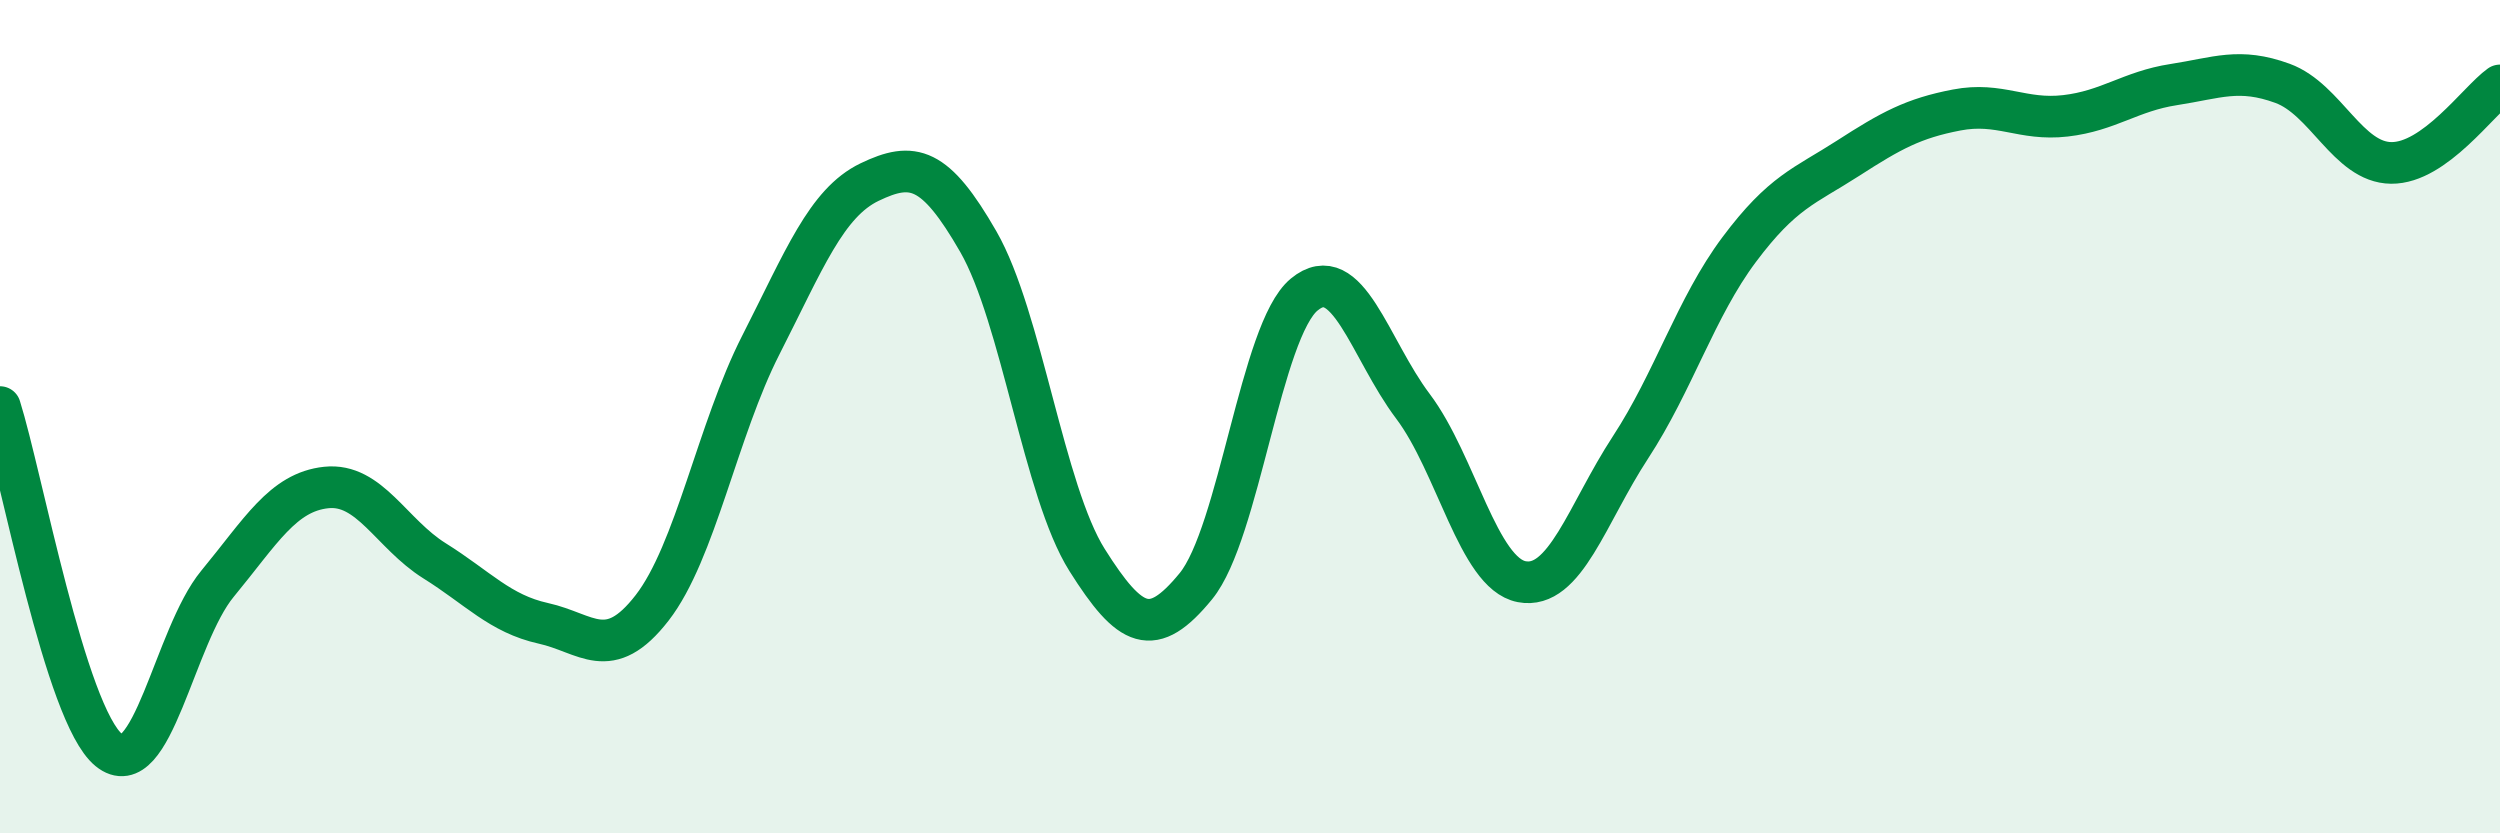
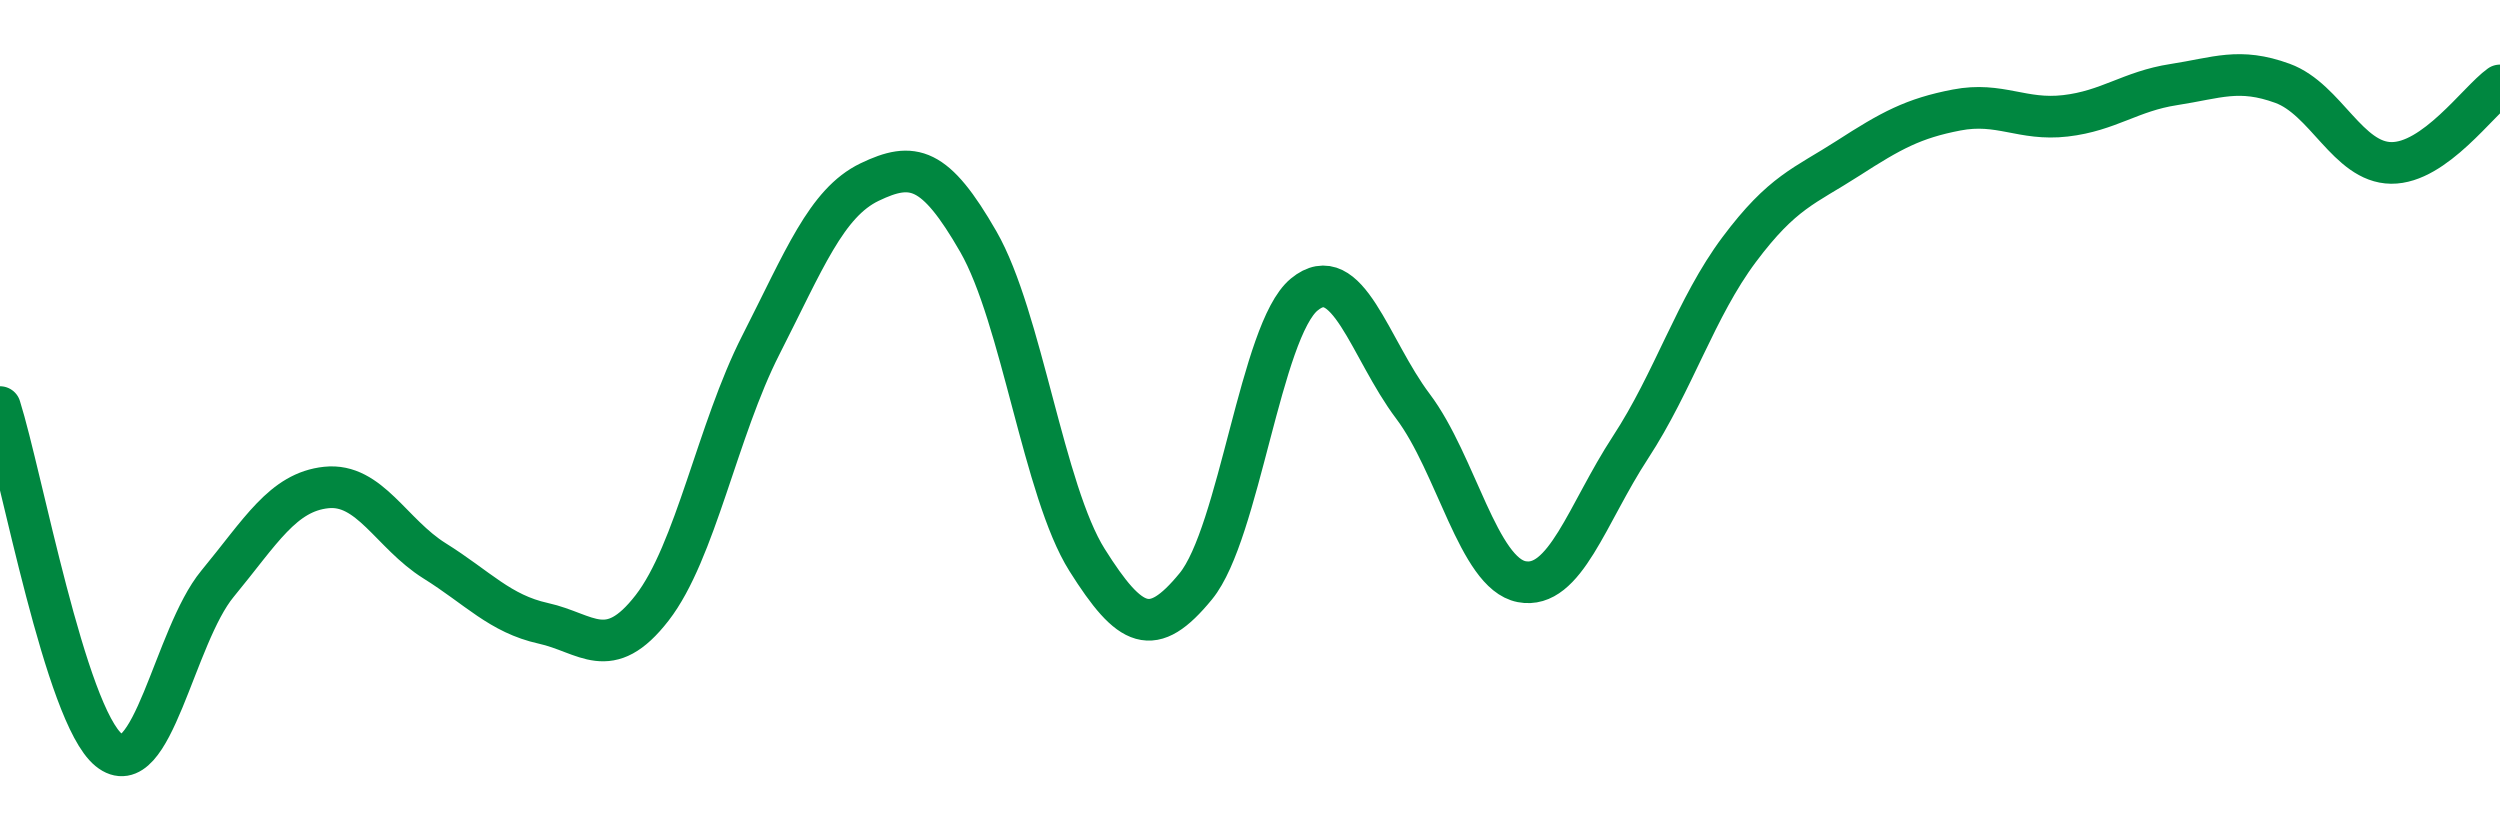
<svg xmlns="http://www.w3.org/2000/svg" width="60" height="20" viewBox="0 0 60 20">
-   <path d="M 0,9.77 C 0.52,11.42 1.57,17.15 2.61,18 C 3.65,18.85 4.18,15.27 5.22,14.01 C 6.26,12.75 6.79,11.81 7.83,11.7 C 8.87,11.59 9.39,12.81 10.43,13.46 C 11.47,14.11 12,14.73 13.04,14.96 C 14.08,15.19 14.61,15.93 15.65,14.59 C 16.69,13.25 17.22,10.32 18.26,8.28 C 19.3,6.24 19.83,4.87 20.87,4.37 C 21.91,3.87 22.44,3.99 23.48,5.8 C 24.52,7.61 25.05,11.79 26.09,13.44 C 27.13,15.09 27.66,15.34 28.7,14.07 C 29.74,12.8 30.26,7.93 31.3,7.07 C 32.34,6.21 32.87,8.37 33.91,9.75 C 34.95,11.13 35.48,13.76 36.52,13.96 C 37.56,14.16 38.09,12.33 39.13,10.74 C 40.17,9.15 40.7,7.38 41.74,5.99 C 42.78,4.6 43.31,4.47 44.35,3.8 C 45.39,3.13 45.92,2.84 46.96,2.64 C 48,2.44 48.53,2.9 49.57,2.78 C 50.61,2.66 51.13,2.19 52.17,2.03 C 53.21,1.87 53.74,1.62 54.78,2 C 55.82,2.38 56.35,3.9 57.39,3.91 C 58.43,3.92 59.48,2.42 60,2.05L60 20L0 20Z" fill="#008740" opacity="0.1" stroke-linecap="round" stroke-linejoin="round" />
  <path d="M 0,9.77 C 0.52,11.42 1.57,17.15 2.61,18 C 3.65,18.85 4.18,15.27 5.22,14.01 C 6.26,12.75 6.79,11.81 7.83,11.7 C 8.87,11.59 9.39,12.81 10.43,13.46 C 11.47,14.11 12,14.73 13.04,14.96 C 14.08,15.19 14.61,15.93 15.65,14.59 C 16.69,13.25 17.22,10.32 18.26,8.28 C 19.3,6.24 19.83,4.87 20.87,4.37 C 21.91,3.87 22.44,3.99 23.48,5.8 C 24.52,7.61 25.05,11.79 26.09,13.44 C 27.13,15.09 27.66,15.34 28.7,14.07 C 29.74,12.8 30.26,7.93 31.3,7.07 C 32.34,6.21 32.87,8.37 33.91,9.75 C 34.95,11.13 35.48,13.76 36.52,13.96 C 37.56,14.16 38.09,12.33 39.13,10.74 C 40.17,9.15 40.7,7.38 41.74,5.99 C 42.78,4.6 43.31,4.47 44.35,3.8 C 45.39,3.13 45.92,2.84 46.96,2.64 C 48,2.44 48.53,2.9 49.57,2.78 C 50.61,2.66 51.13,2.19 52.17,2.03 C 53.21,1.87 53.74,1.62 54.78,2 C 55.82,2.38 56.35,3.9 57.39,3.91 C 58.43,3.92 59.48,2.42 60,2.05" stroke="#008740" stroke-width="1" fill="none" stroke-linecap="round" stroke-linejoin="round" />
</svg>